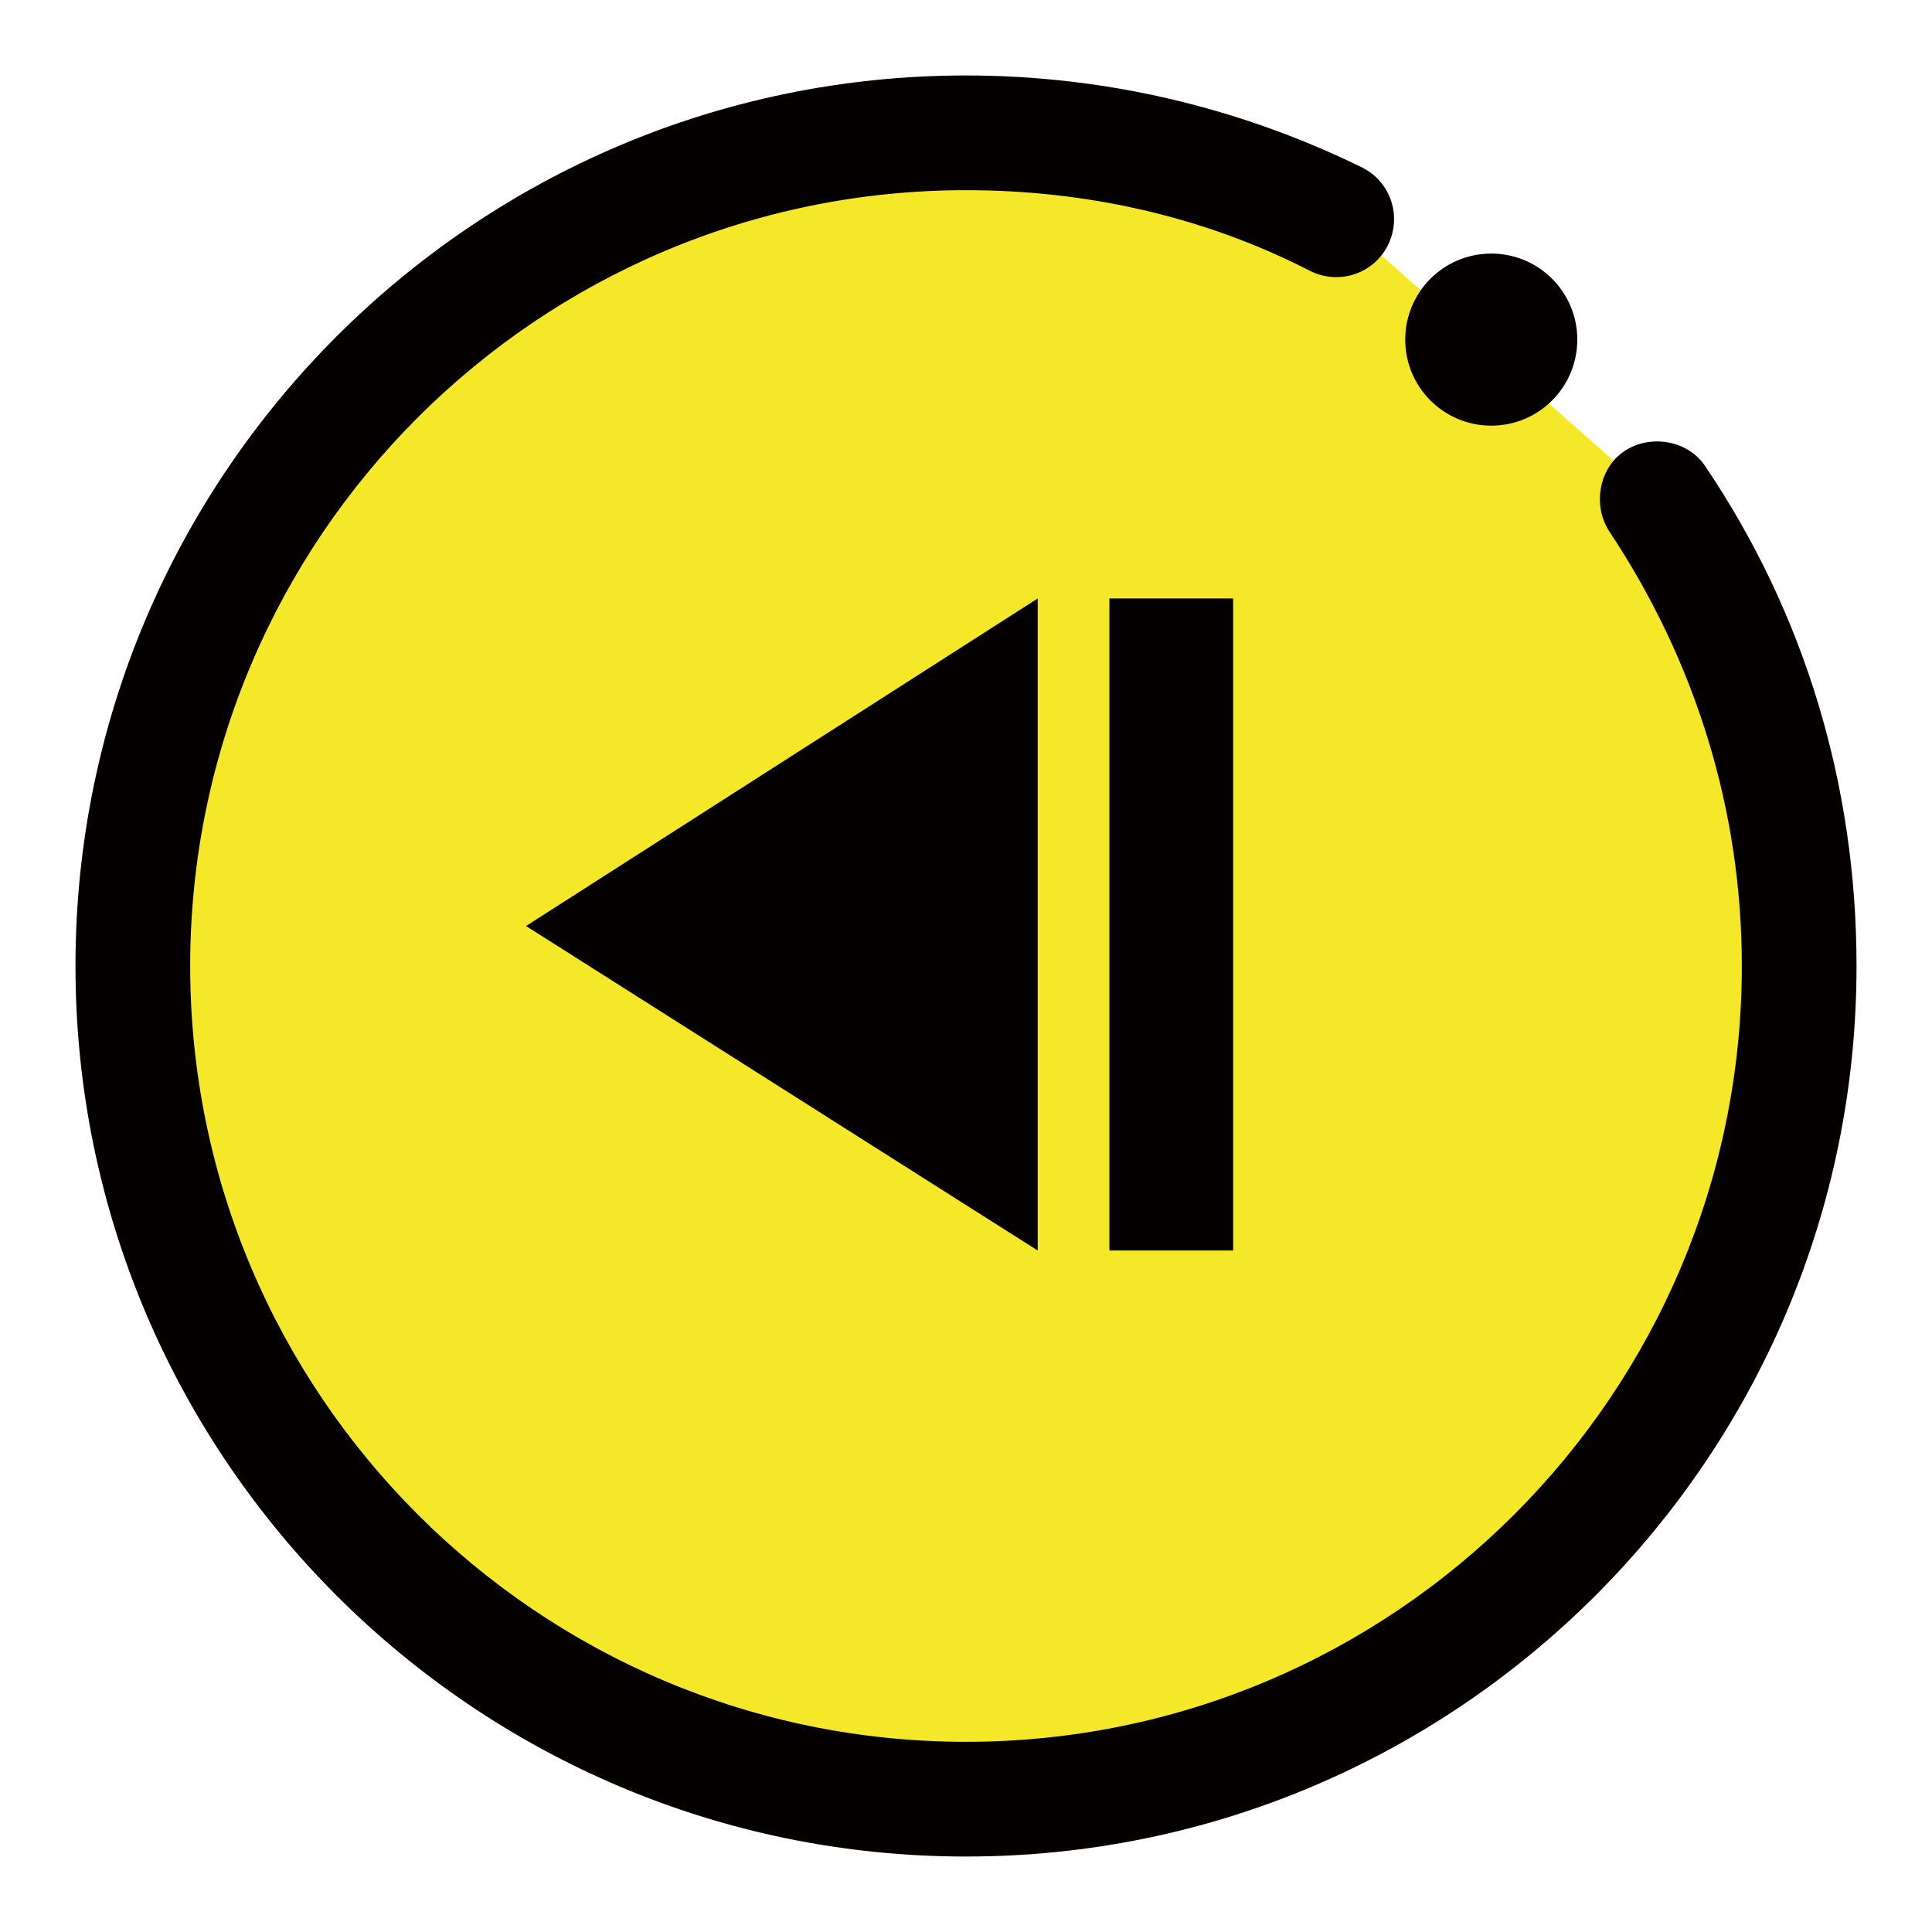
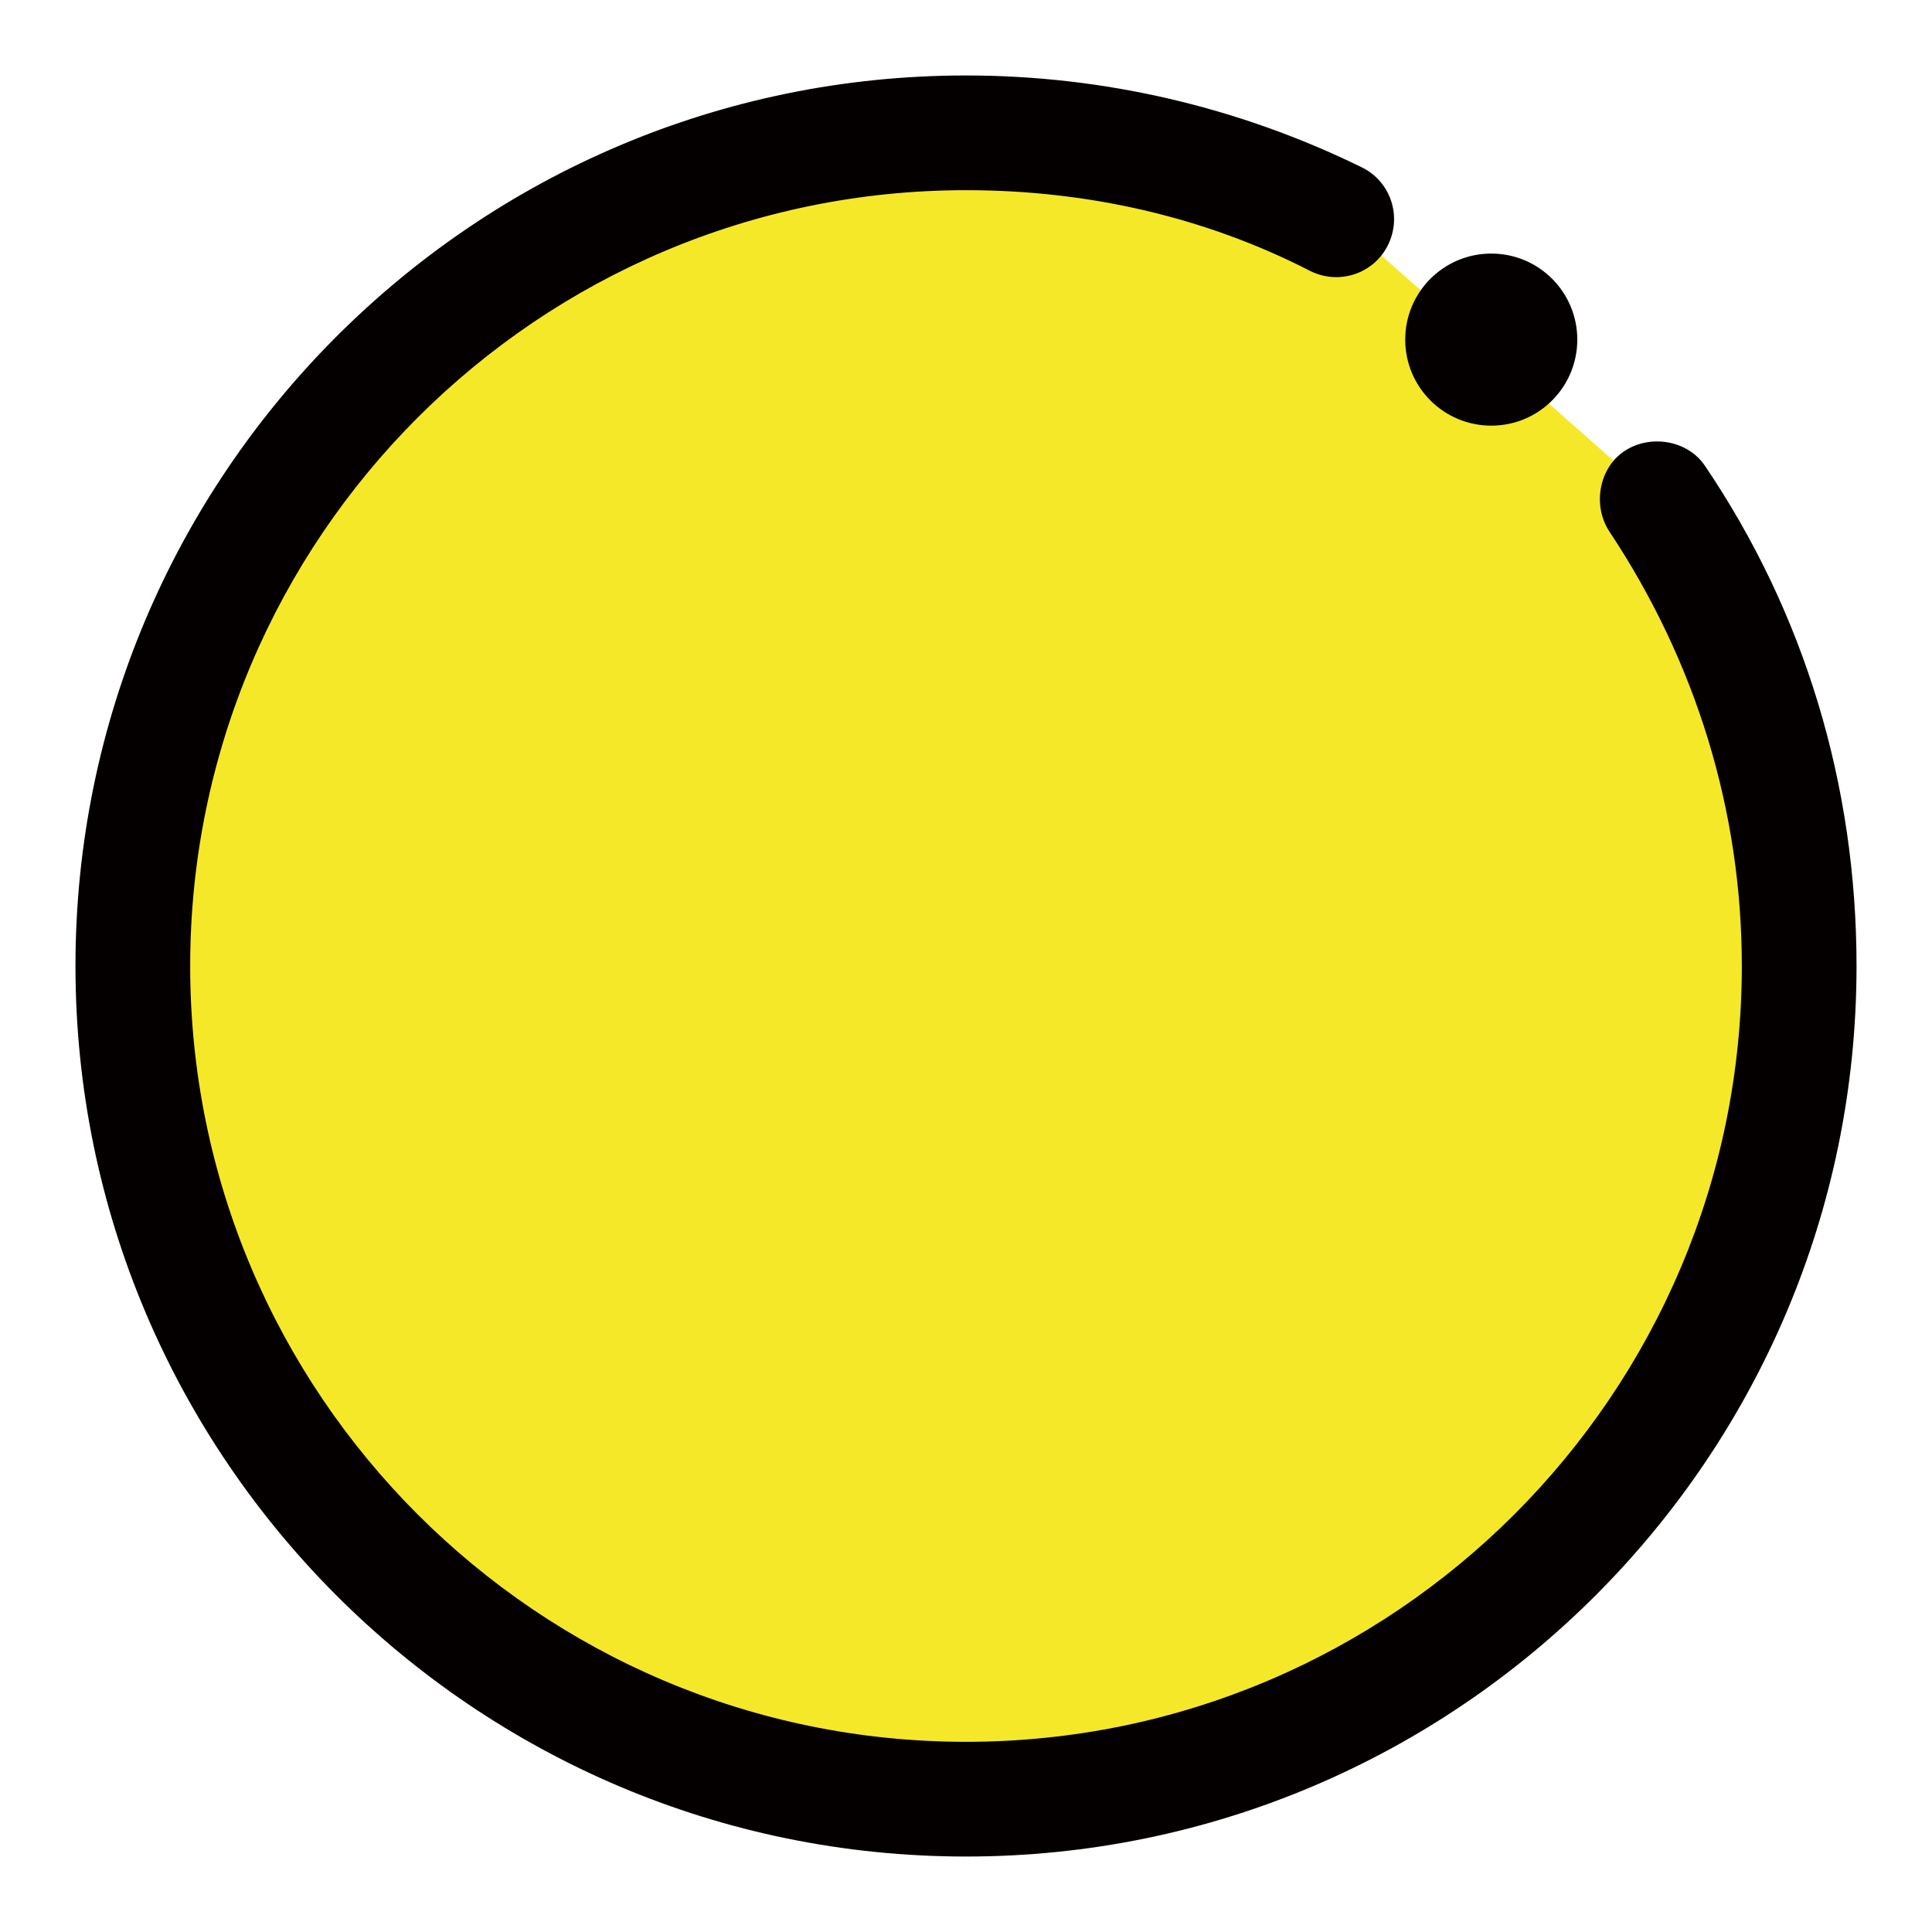
<svg xmlns="http://www.w3.org/2000/svg" version="1.1" x="0px" y="0px" viewBox="0 0 256 256" enable-background="new 0 0 256 256" xml:space="preserve">
  <g>
    <path fill="#f5e829" d="M219.4,66c11.8,17.5,19,38.8,19,61.7c0,60.9-49.5,110.4-110.4,110.4S17.6,188.5,17.6,127.6 C17.6,66.7,67.1,17.2,128,17.2c17.5,0,34.3,4.2,49.1,11.4" />
    <path fill="#040000" d="M128,246c-65.1,0-118-52.9-118-118C10,62.9,62.9,10,128,10c18.3,0,36.2,4.2,52.5,12.2 c3.8,1.9,5.3,6.5,3.4,10.3c-1.9,3.8-6.5,5.3-10.3,3.4C159.6,28.7,144,25.2,128,25.2C71.3,25.2,25.2,71.3,25.2,128 S71.3,230.8,128,230.8c56.7,0,102.8-46.1,102.8-102.8c0-20.6-6.1-40.3-17.5-57.5c-2.3-3.4-1.5-8.4,1.9-10.7 c3.4-2.3,8.4-1.5,10.7,1.9C239.1,81.2,246,104,246,128C246,193.1,193.1,246,128,246z" />
    <path fill="#040000" d="M186.2,45c0,6.3,5.1,11.4,11.4,11.4s11.4-5.1,11.4-11.4s-5.1-11.4-11.4-11.4S186.2,38.7,186.2,45z" />
-     <path fill="#040000" d="M137.5,79.3l-67.8,43.4l67.8,43V79.3z M147,79.3h16.4v86.4H147V79.3z" />
  </g>
</svg>